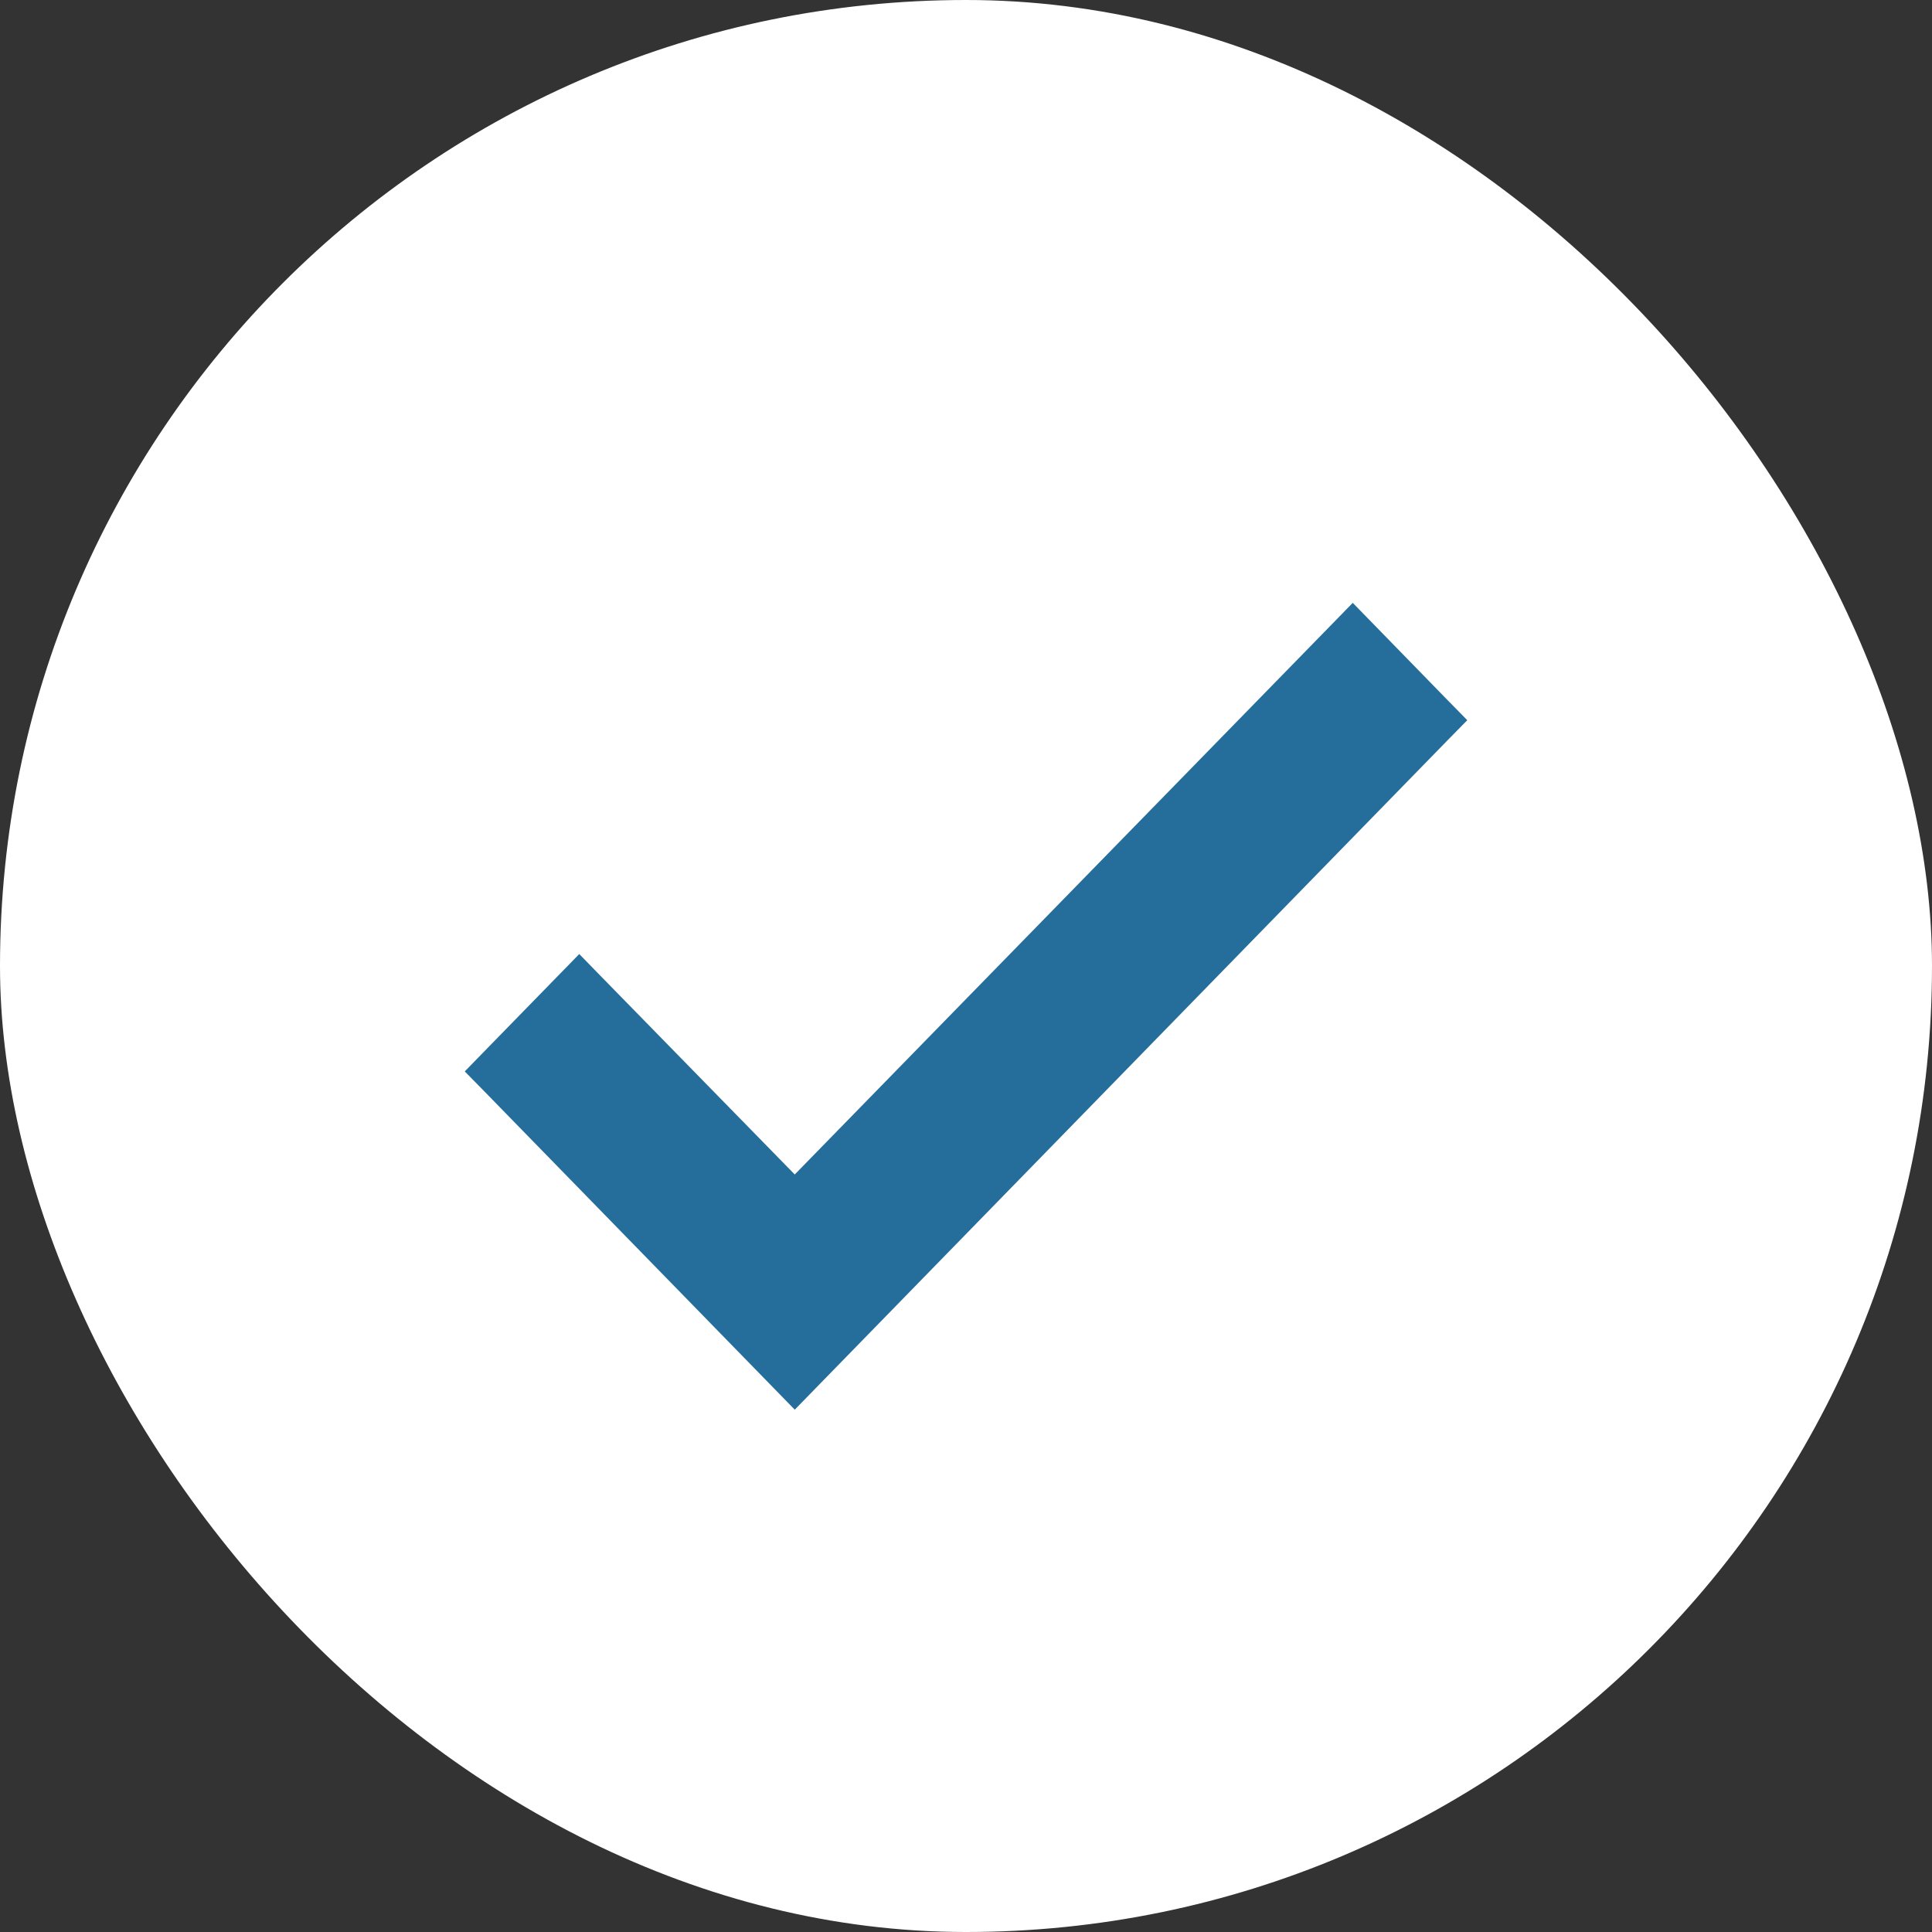
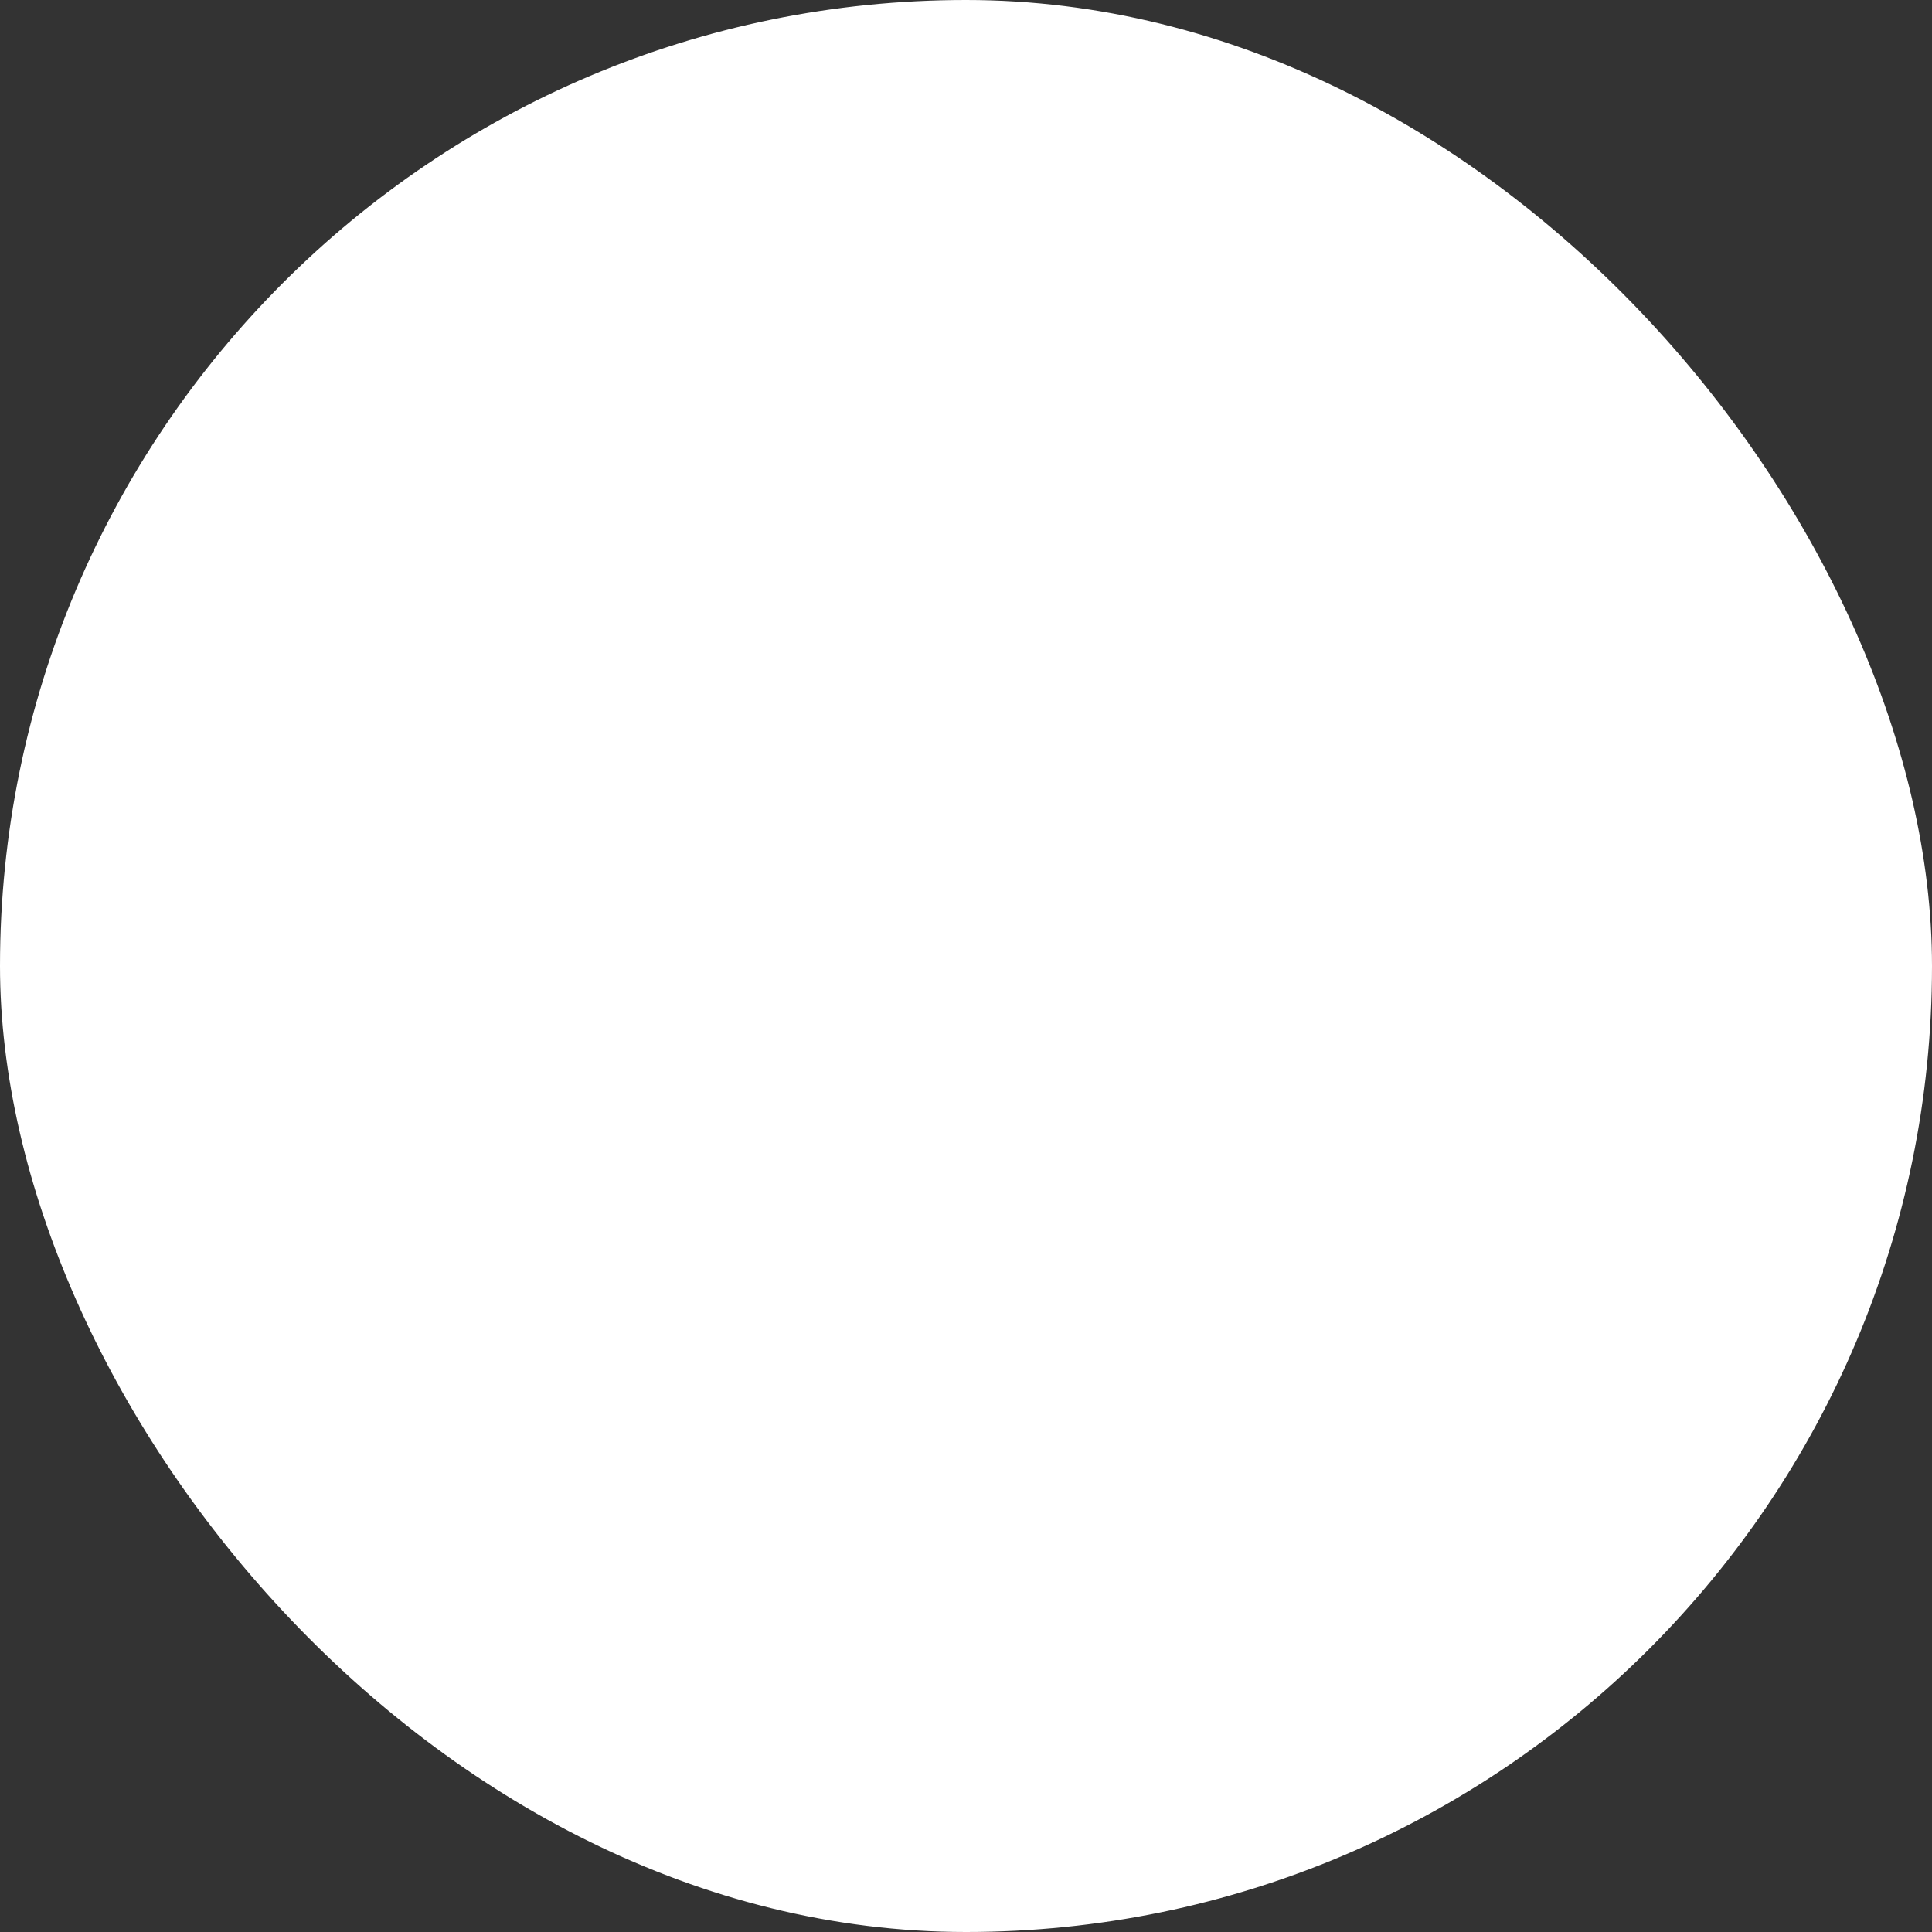
<svg xmlns="http://www.w3.org/2000/svg" width="22" height="22" viewBox="0 0 22 22" fill="none">
  <rect x="0" y="0" width="22" height="22" fill="#333333" stroke="none" />
  <rect width="22" height="22" rx="11" fill="white" />
-   <path d="M16.367 8.315L16.479 8.201L16.367 8.087L15.521 7.219L15.404 7.099L15.287 7.219L9.05 13.608L6.713 11.218L6.596 11.098L6.479 11.218L5.633 12.085L5.521 12.2L5.633 12.314L8.933 15.698L9.05 15.818L9.167 15.698L16.367 8.315Z" fill="#256E9B" stroke="#256E9B" stroke-width="0.327" />
</svg>